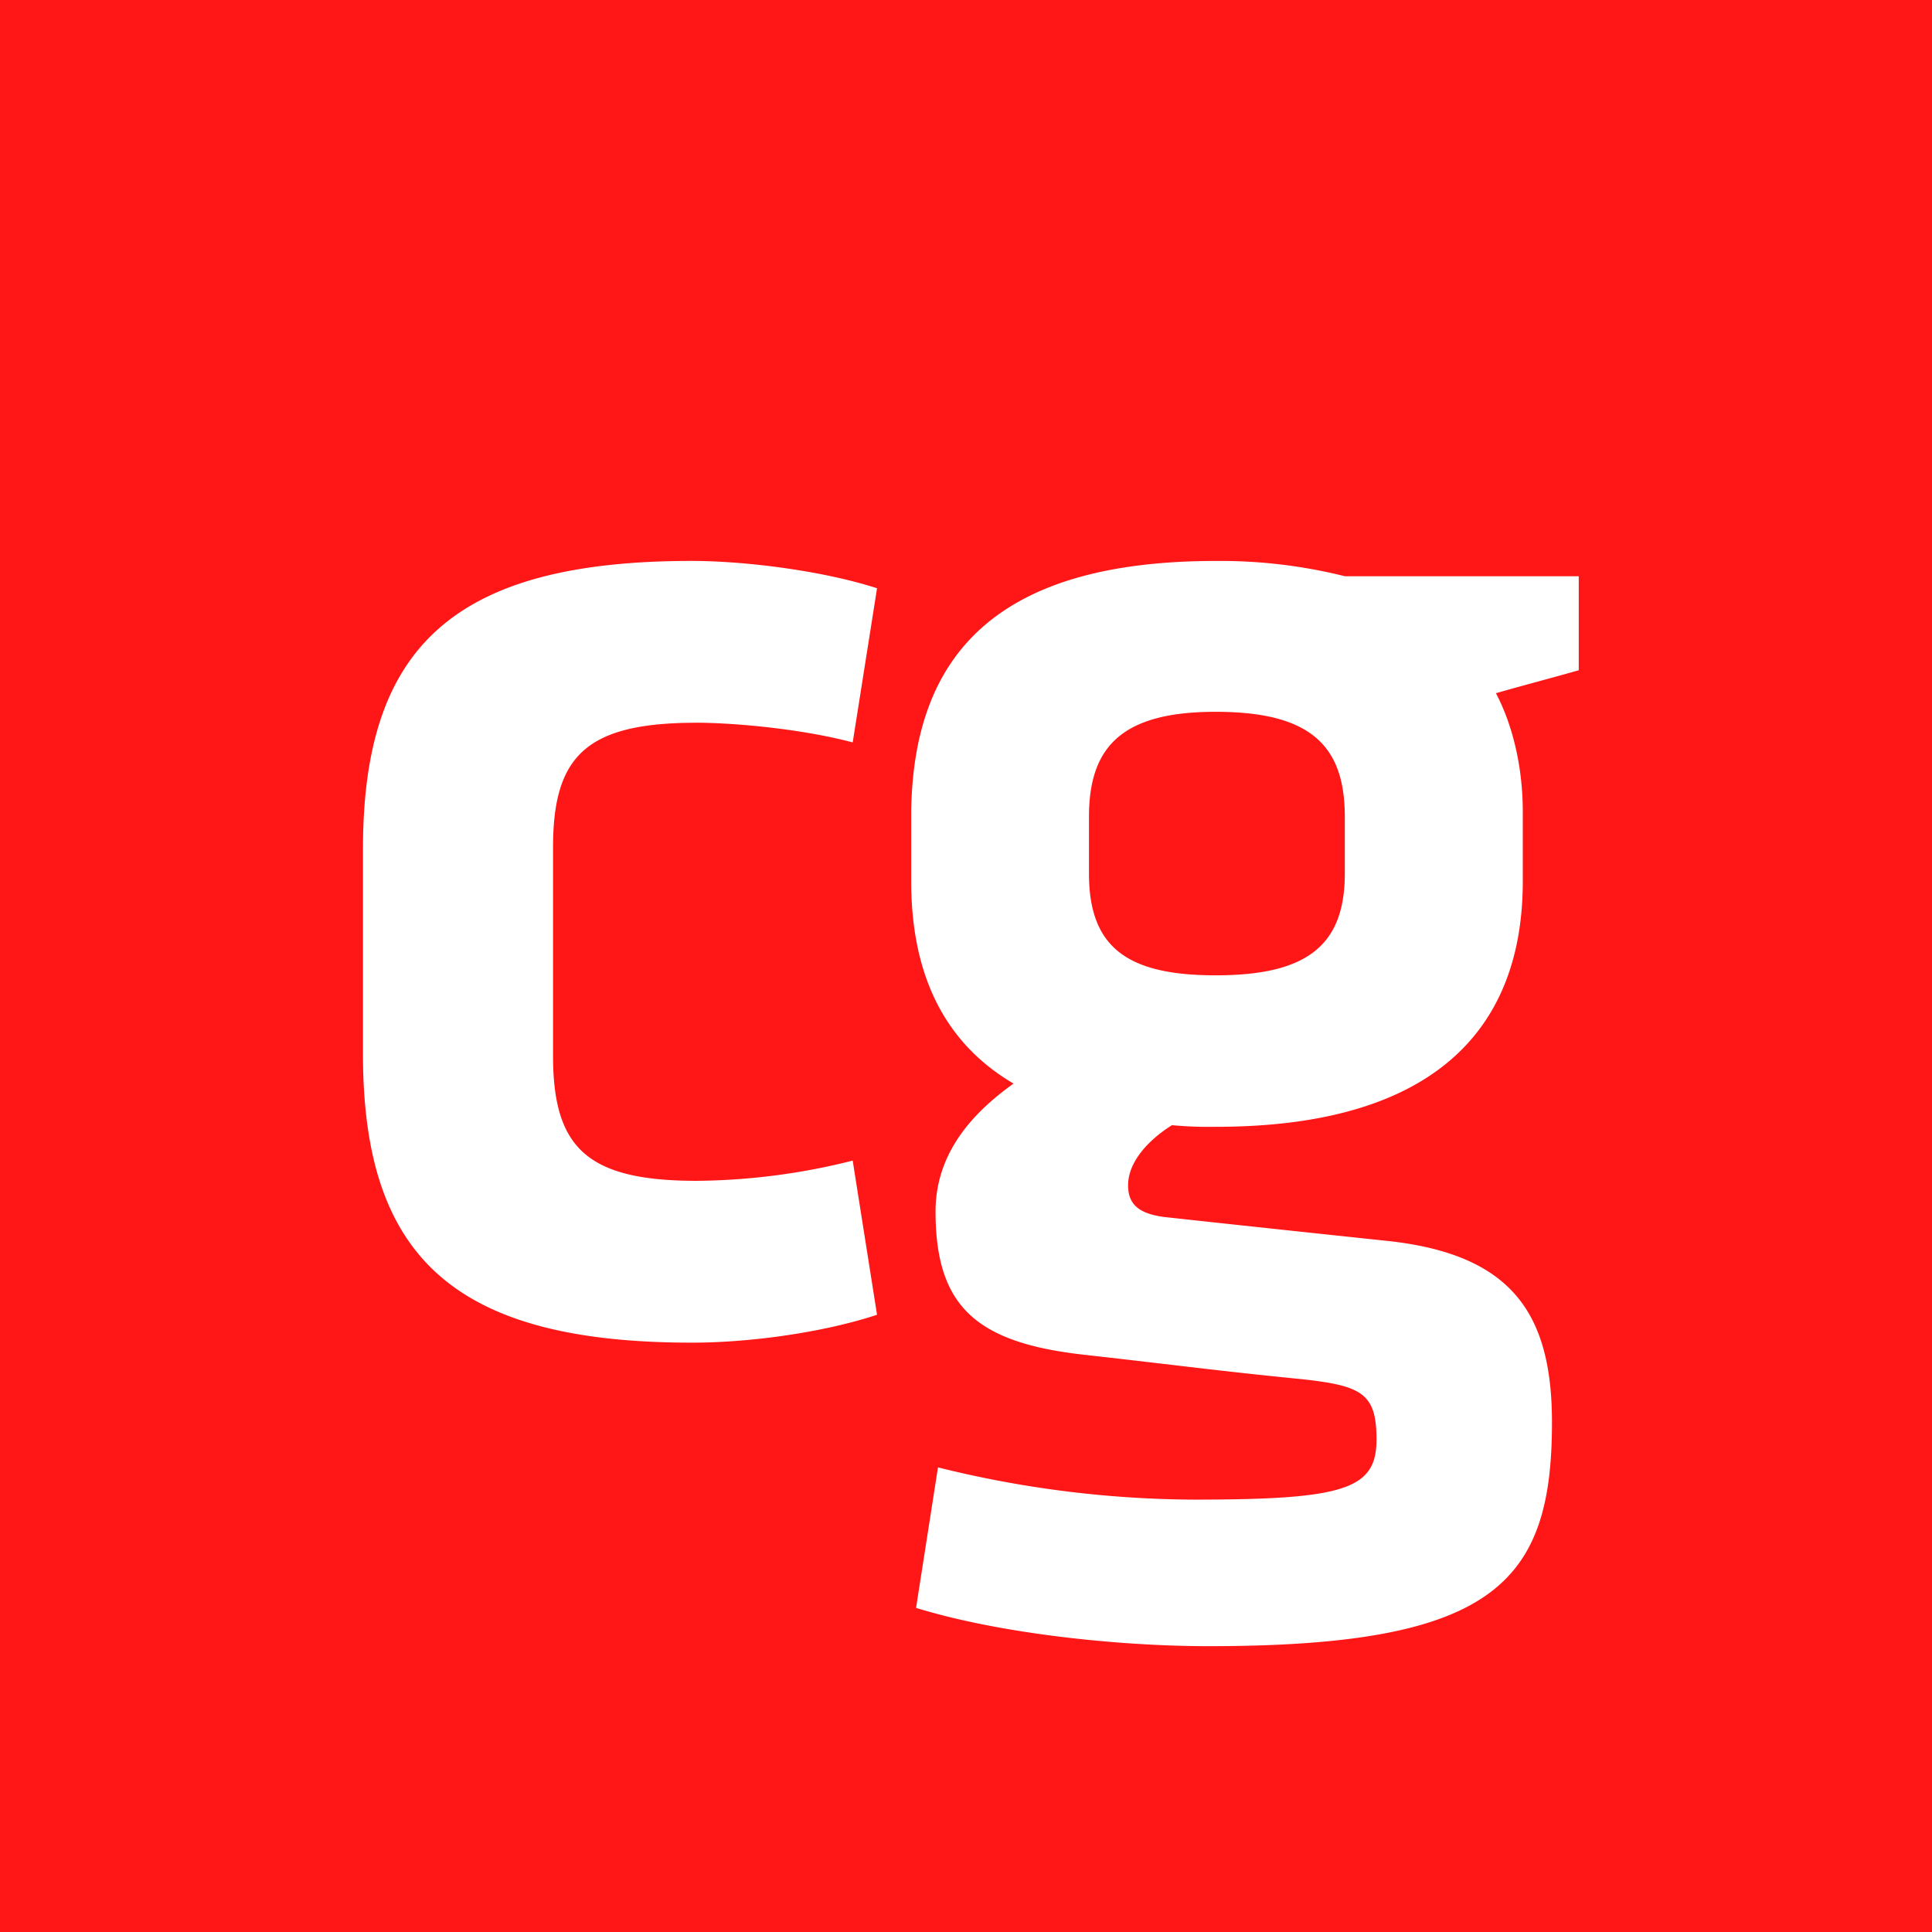
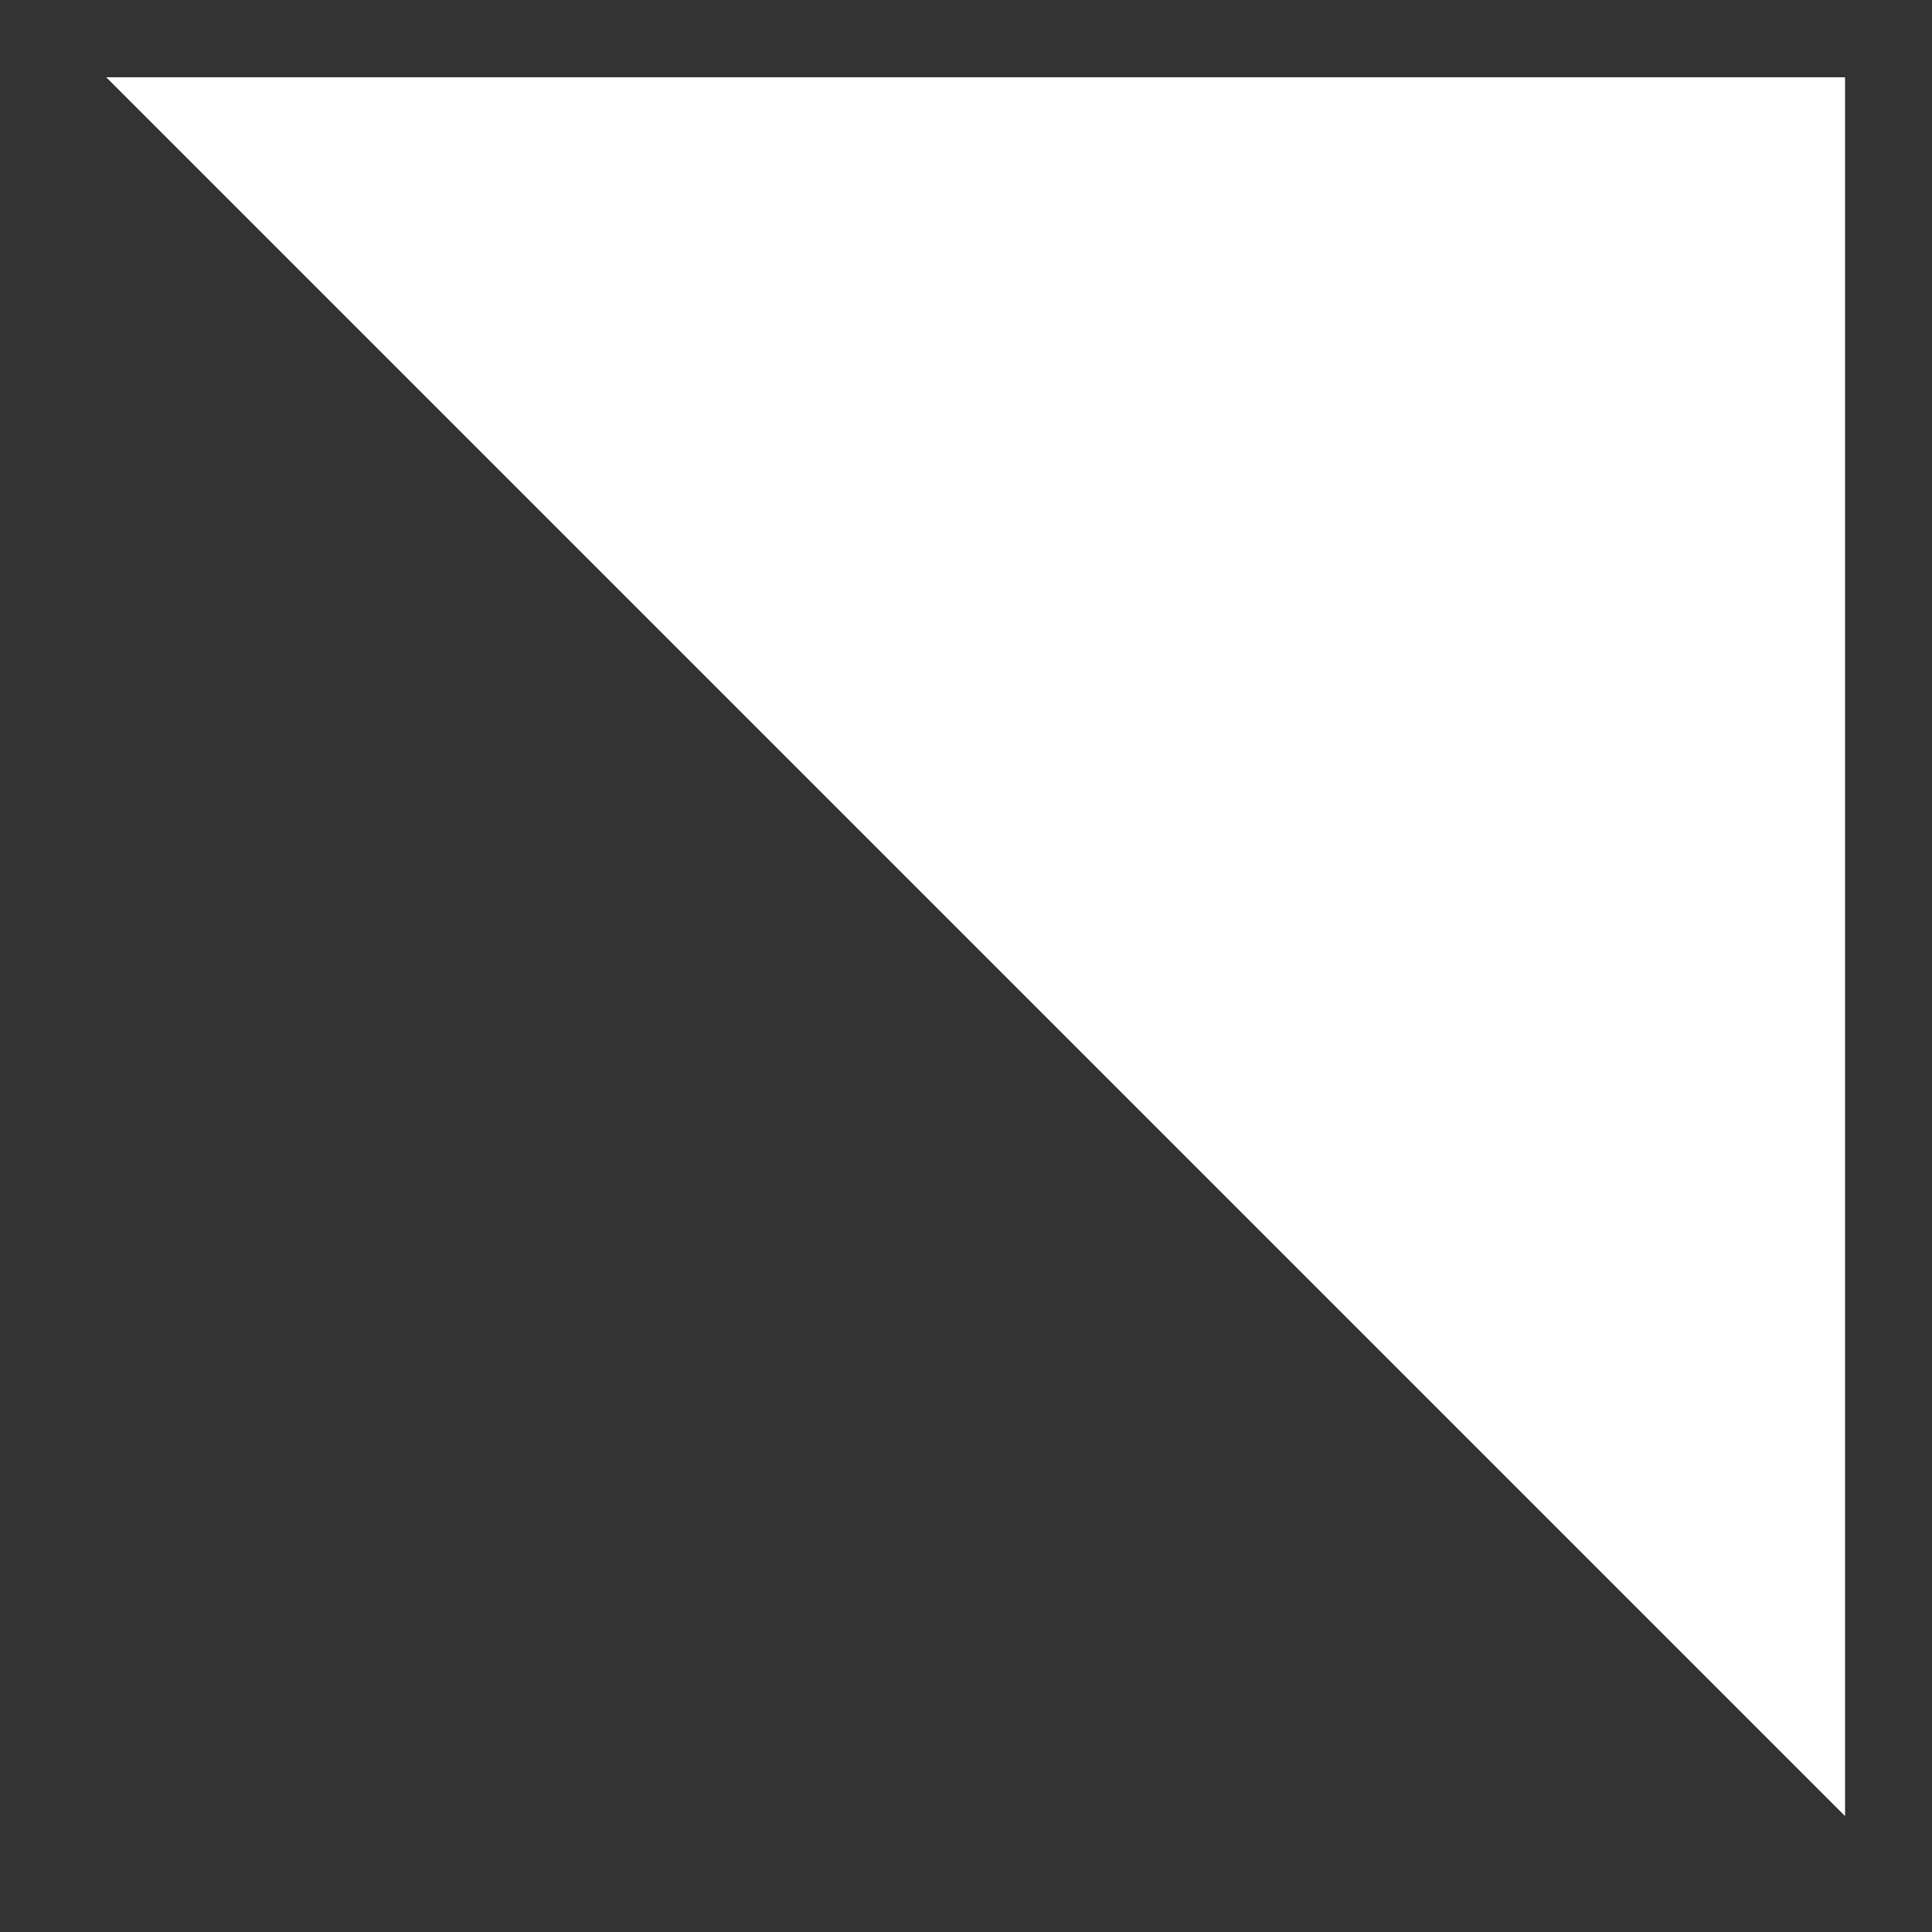
<svg xmlns="http://www.w3.org/2000/svg" viewBox="0 0 200 200">
  <rect x="0" y="0" width="200" height="200" fill="#333333" stroke="none" />
-   <path fill="#fff" d="M11 8h180v180H11Z" />
-   <path fill="#ff1616" d="M0 0h200v200H0Zm72.132 74.817c3.782 0 10.843.625 16.14 2.038l2.52-15.959c-5.8-1.868-13.872-2.83-19.168-2.83-24.715 0-34.049 8.939-34.049 29.823v21.222c0 20.94 9.33 29.88 34.05 29.88 6.306 0 13.87-1.132 19.166-2.887l-2.52-15.959a67.833 67.833 0 0 1-16.14 2.094c-11.35 0-14.881-3.395-14.881-12.959V87.72c0-9.564 3.53-12.902 14.882-12.902zm82.724-3.056c2.776-.794 5.798-1.587 8.575-2.376v-9.733H139.22a53.17 53.17 0 0 0-13.368-1.582c-22.698 0-31.273 9.733-31.524 25.86v7.302c0 9.451 3.279 16.639 10.591 20.94-3.781 2.719-8.071 6.846-8.071 13.245 0 9.902 4.286 13.583 15.385 14.828 10.089 1.131 13.619 1.643 22.698 2.544 6.055.681 7.564 1.47 7.564 6.226 0 5.151-3.28 6.226-18.916 6.226a111.323 111.323 0 0 1-26.48-3.338l-2.268 14.545c8.827 2.719 21.184 3.963 30.267 3.963 29.508 0 35.562-6.507 35.562-23.147 0-11.151-4.033-17.372-16.899-18.79-9.077-.963-13.87-1.47-22.698-2.432-3.026-.282-4.283-1.244-4.283-3.339 0-2.375 2.015-4.638 4.54-6.225a40.96 40.96 0 0 0 4.542.169c21.943 0 31.776-9.564 31.776-25.41v-7.301c-.01-4.475-1.016-8.832-2.78-12.175zm-15.642 12.79c0-7.358-3.53-10.865-13.368-10.865-9.585 0-13.116 3.507-13.116 10.865v5.887c0 7.696 4.034 10.527 13.116 10.527 9.33 0 13.368-3 13.368-10.527z" />
+   <path fill="#fff" d="M11 8h180v180Z" />
</svg>